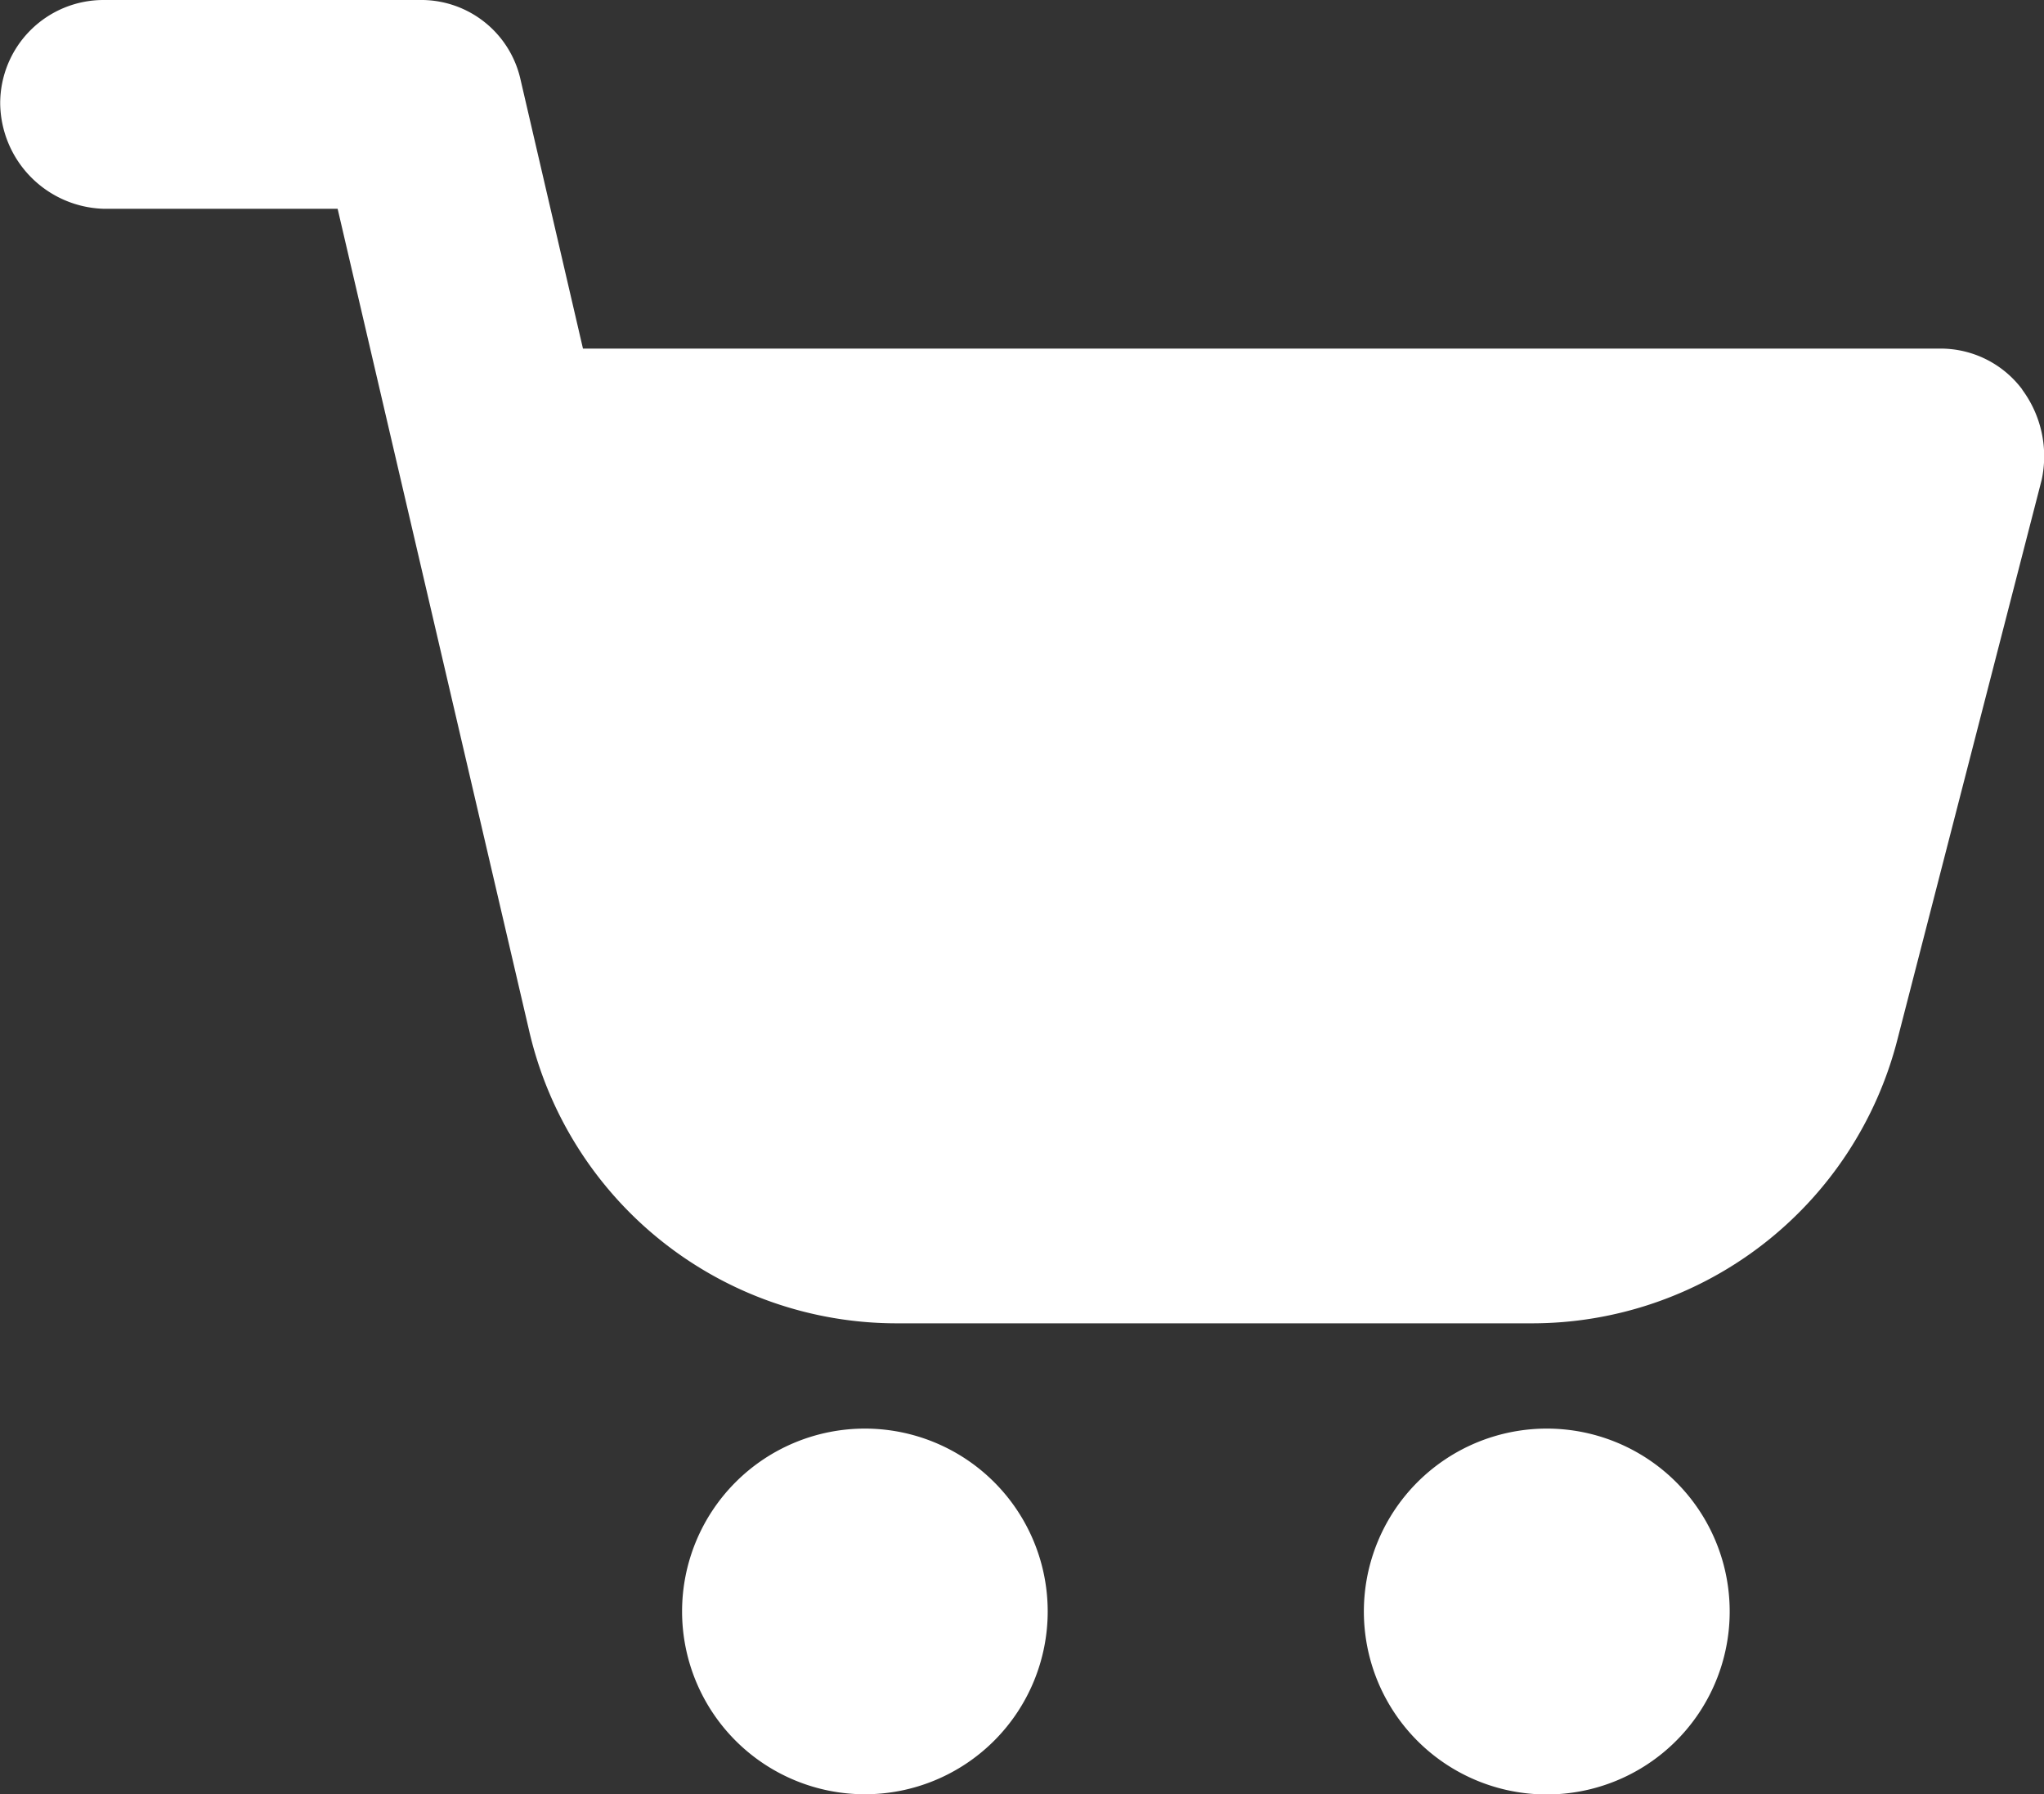
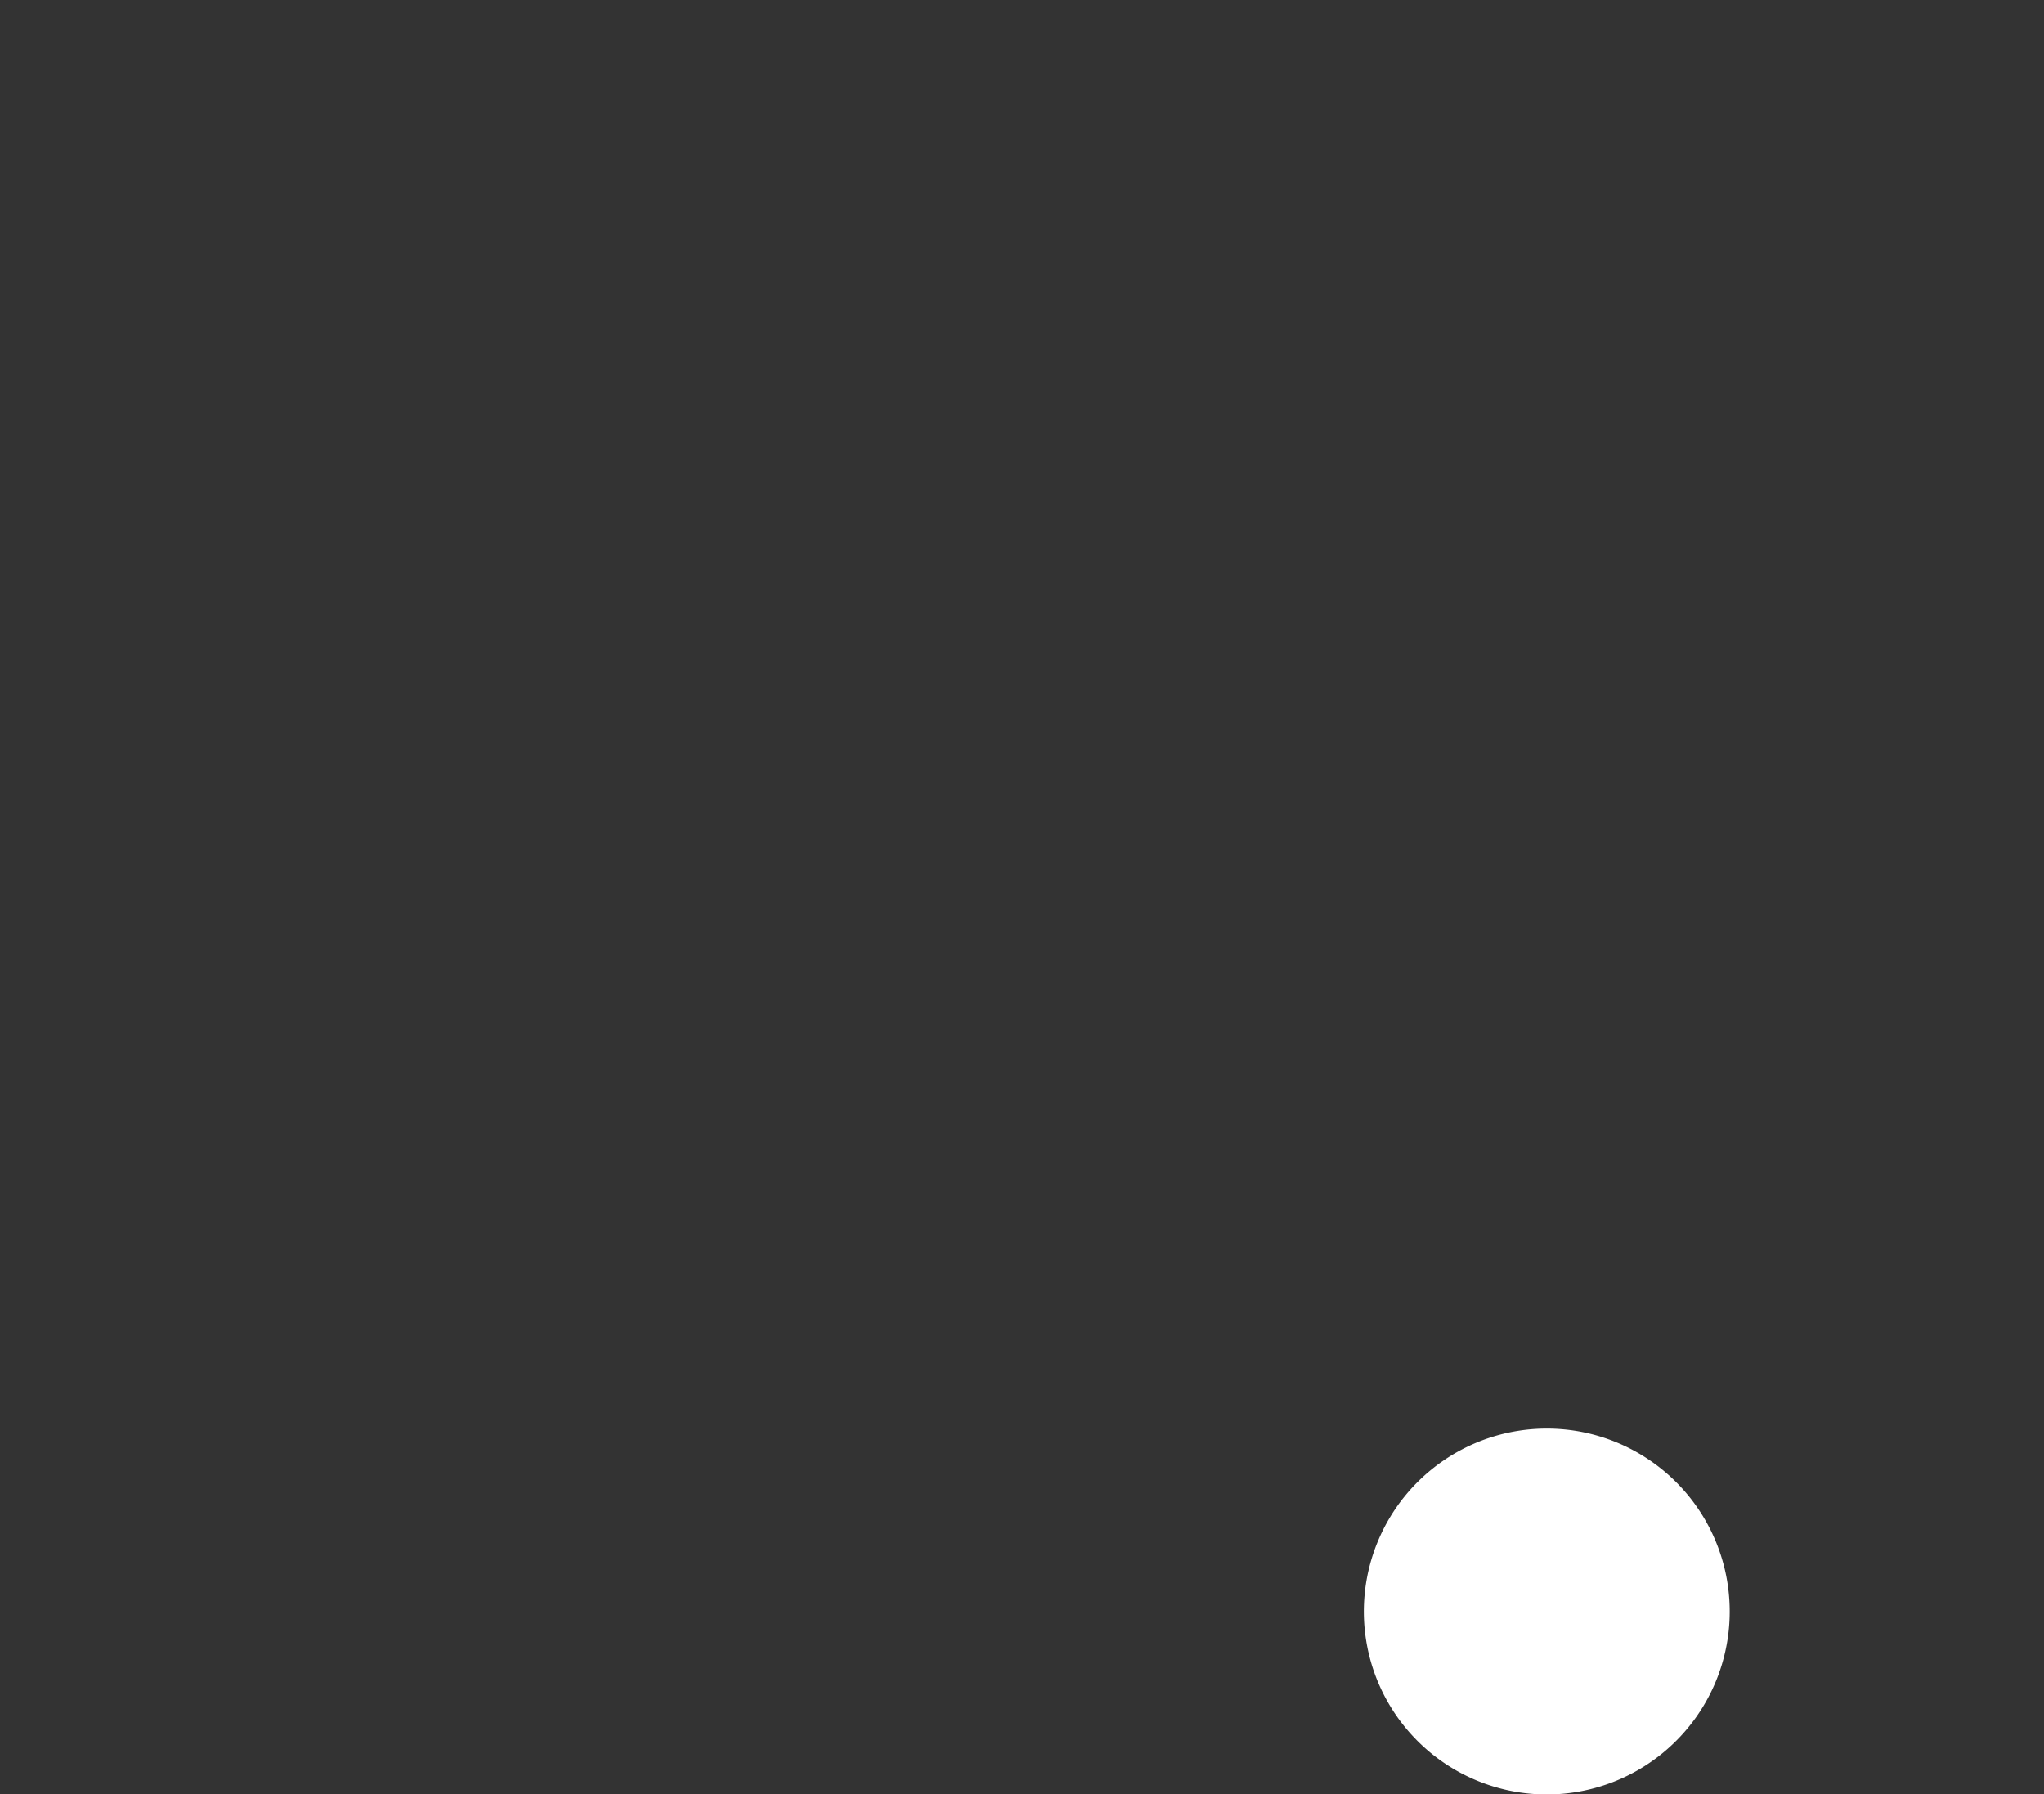
<svg xmlns="http://www.w3.org/2000/svg" width="20.953" height="18.392" viewBox="0 0 20.953 18.392">
  <rect x="0" y="0" width="20.953" height="18.392" fill="#333333" stroke="none" />
  <g id="Groupe_111" data-name="Groupe 111" transform="translate(-75.053 -46.48)">
-     <path id="Tracé_136" data-name="Tracé 136" d="M104.728,50.472a1.045,1.045,0,0,0-.838-.419H89.974L89.335,47.3A1.043,1.043,0,0,0,88.3,46.48H85.057A1.059,1.059,0,0,0,84,47.539a1.093,1.093,0,0,0,1.059,1.081h2.4l1.963,8.424a3.867,3.867,0,0,0,3.771,3H99.7a3.867,3.867,0,0,0,3.749-2.911l1.478-5.734a1.147,1.147,0,0,0-.2-.926Z" transform="translate(-8.945 0)" fill="#fff" />
-     <path id="Tracé_137" data-name="Tracé 137" d="M265.269,420.193a1.874,1.874,0,1,1-1.874-1.875,1.874,1.874,0,0,1,1.874,1.875" transform="translate(-179.476 -357.195)" fill="#fff" />
    <path id="Tracé_138" data-name="Tracé 138" d="M442.789,420.193a1.875,1.875,0,1,1-1.874-1.875,1.874,1.874,0,0,1,1.874,1.875" transform="translate(-350.005 -357.195)" fill="#fff" />
  </g>
</svg>